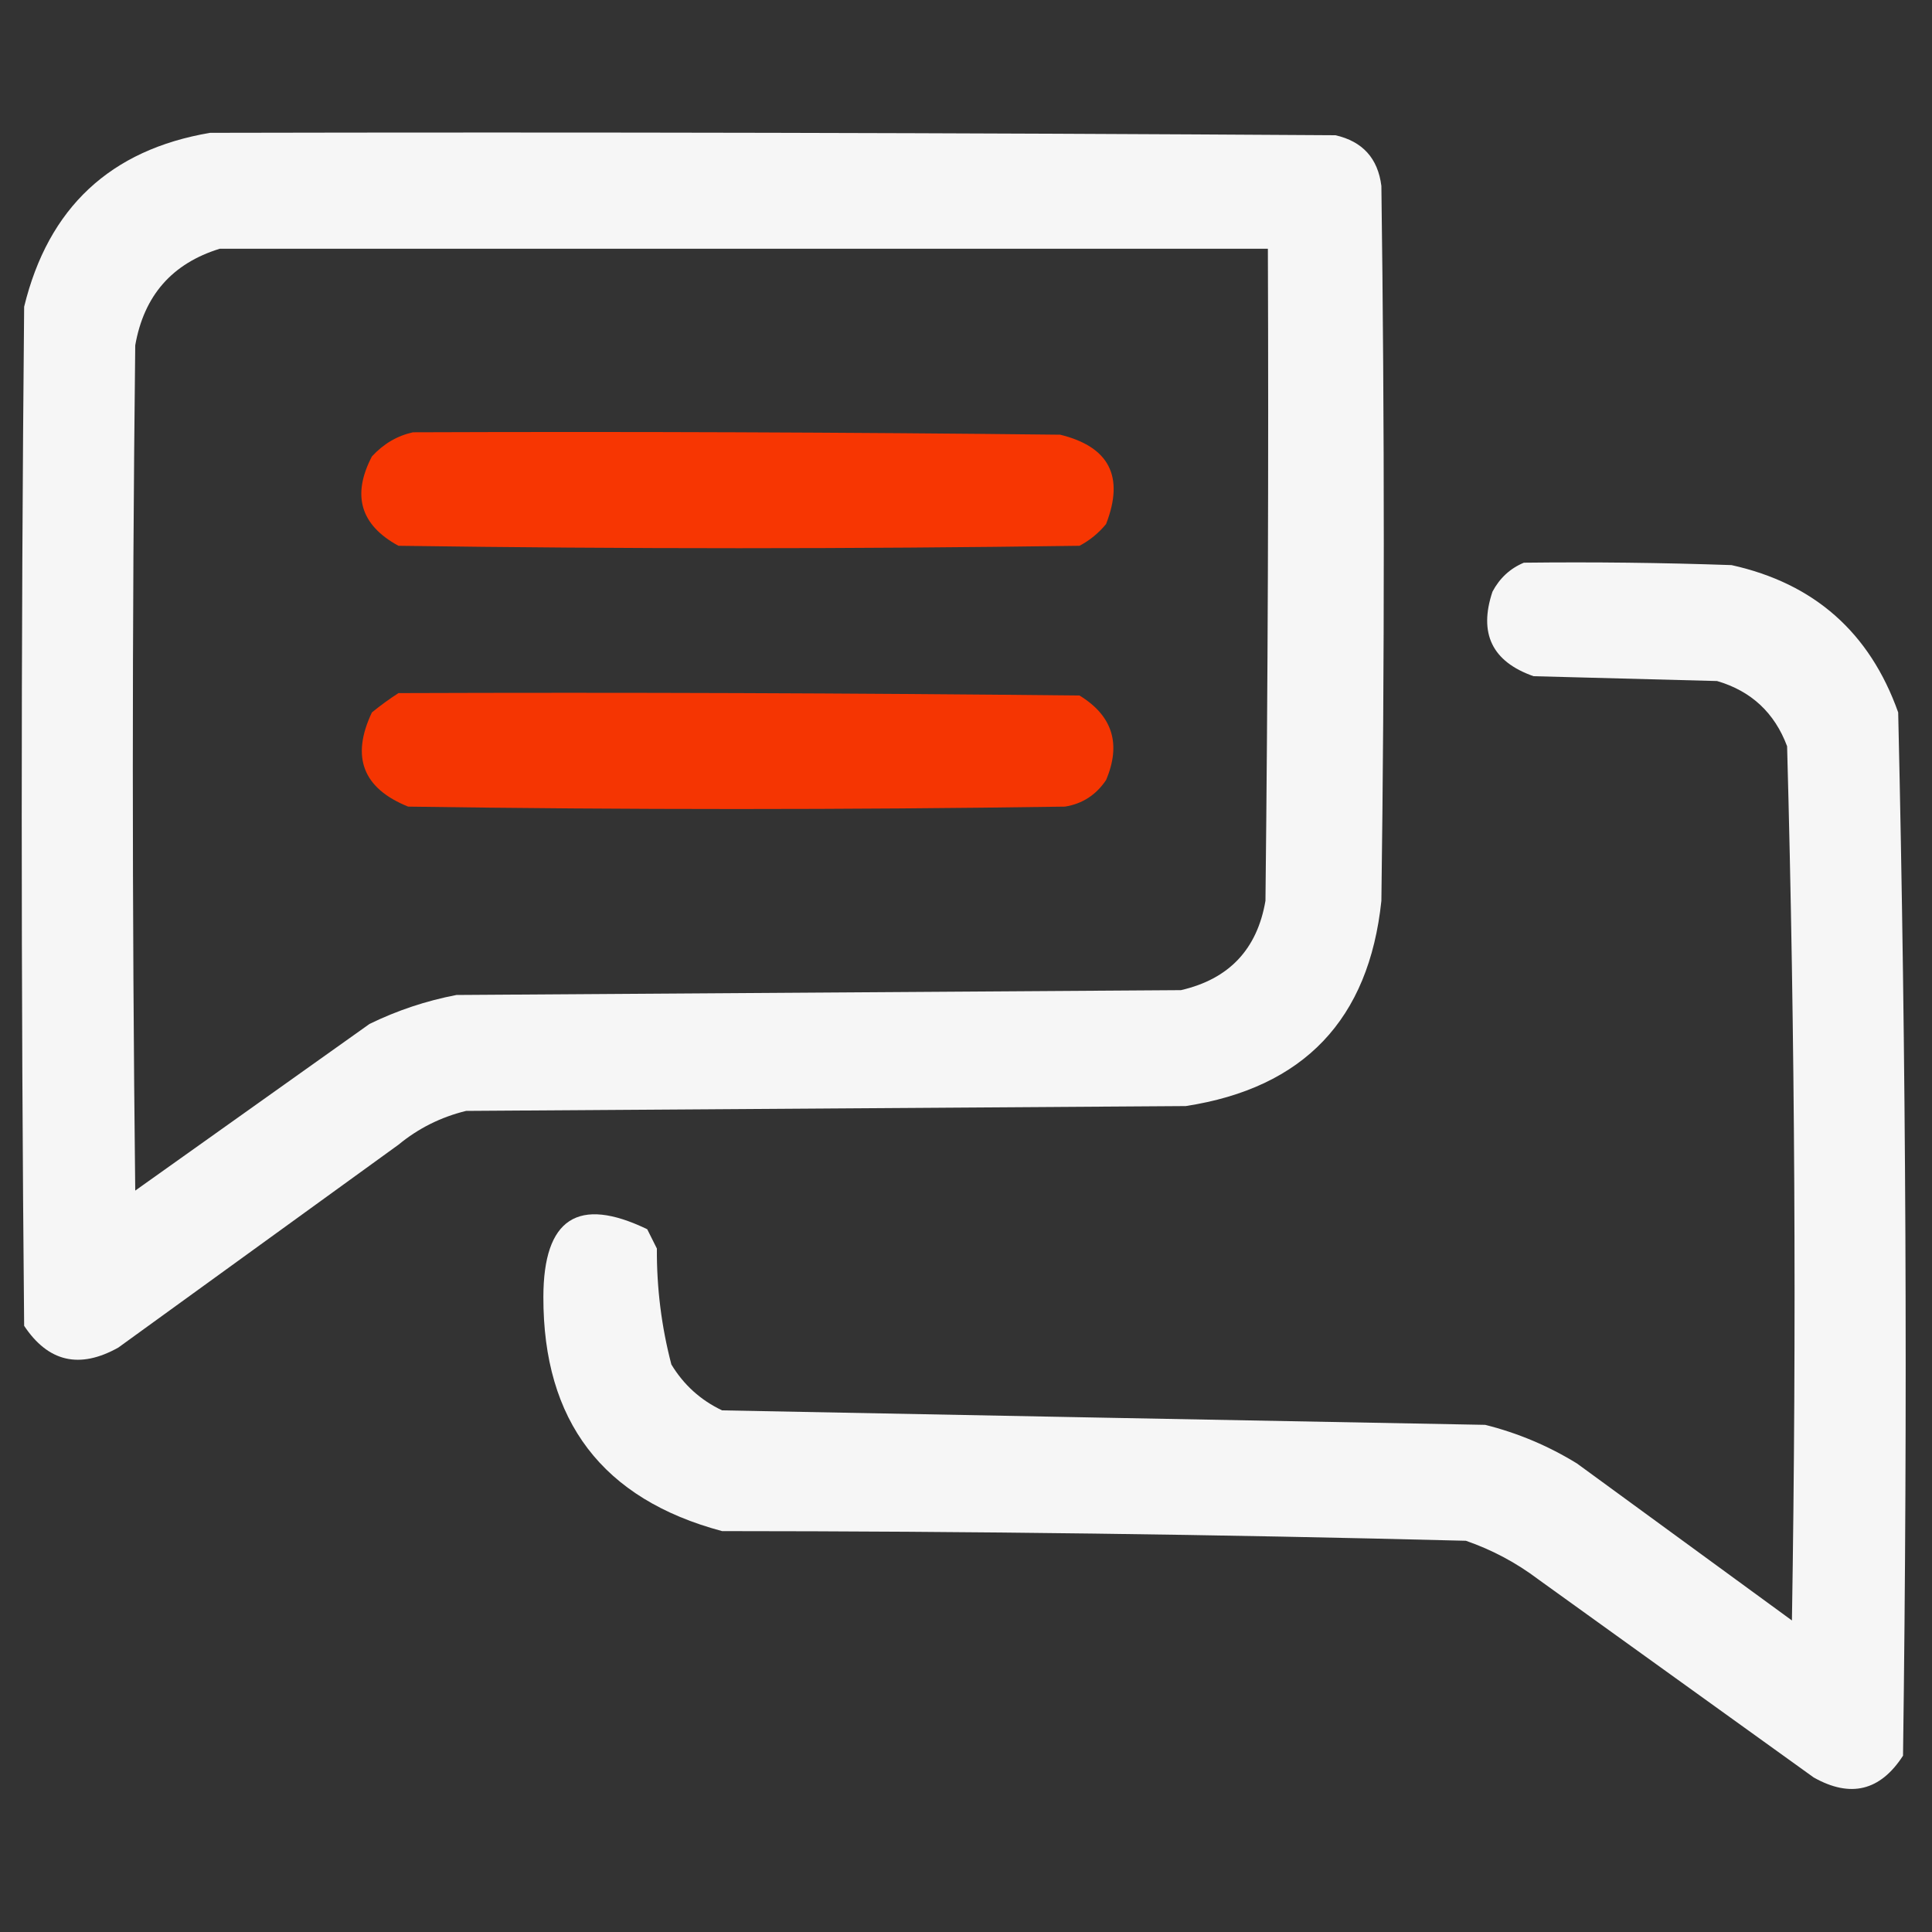
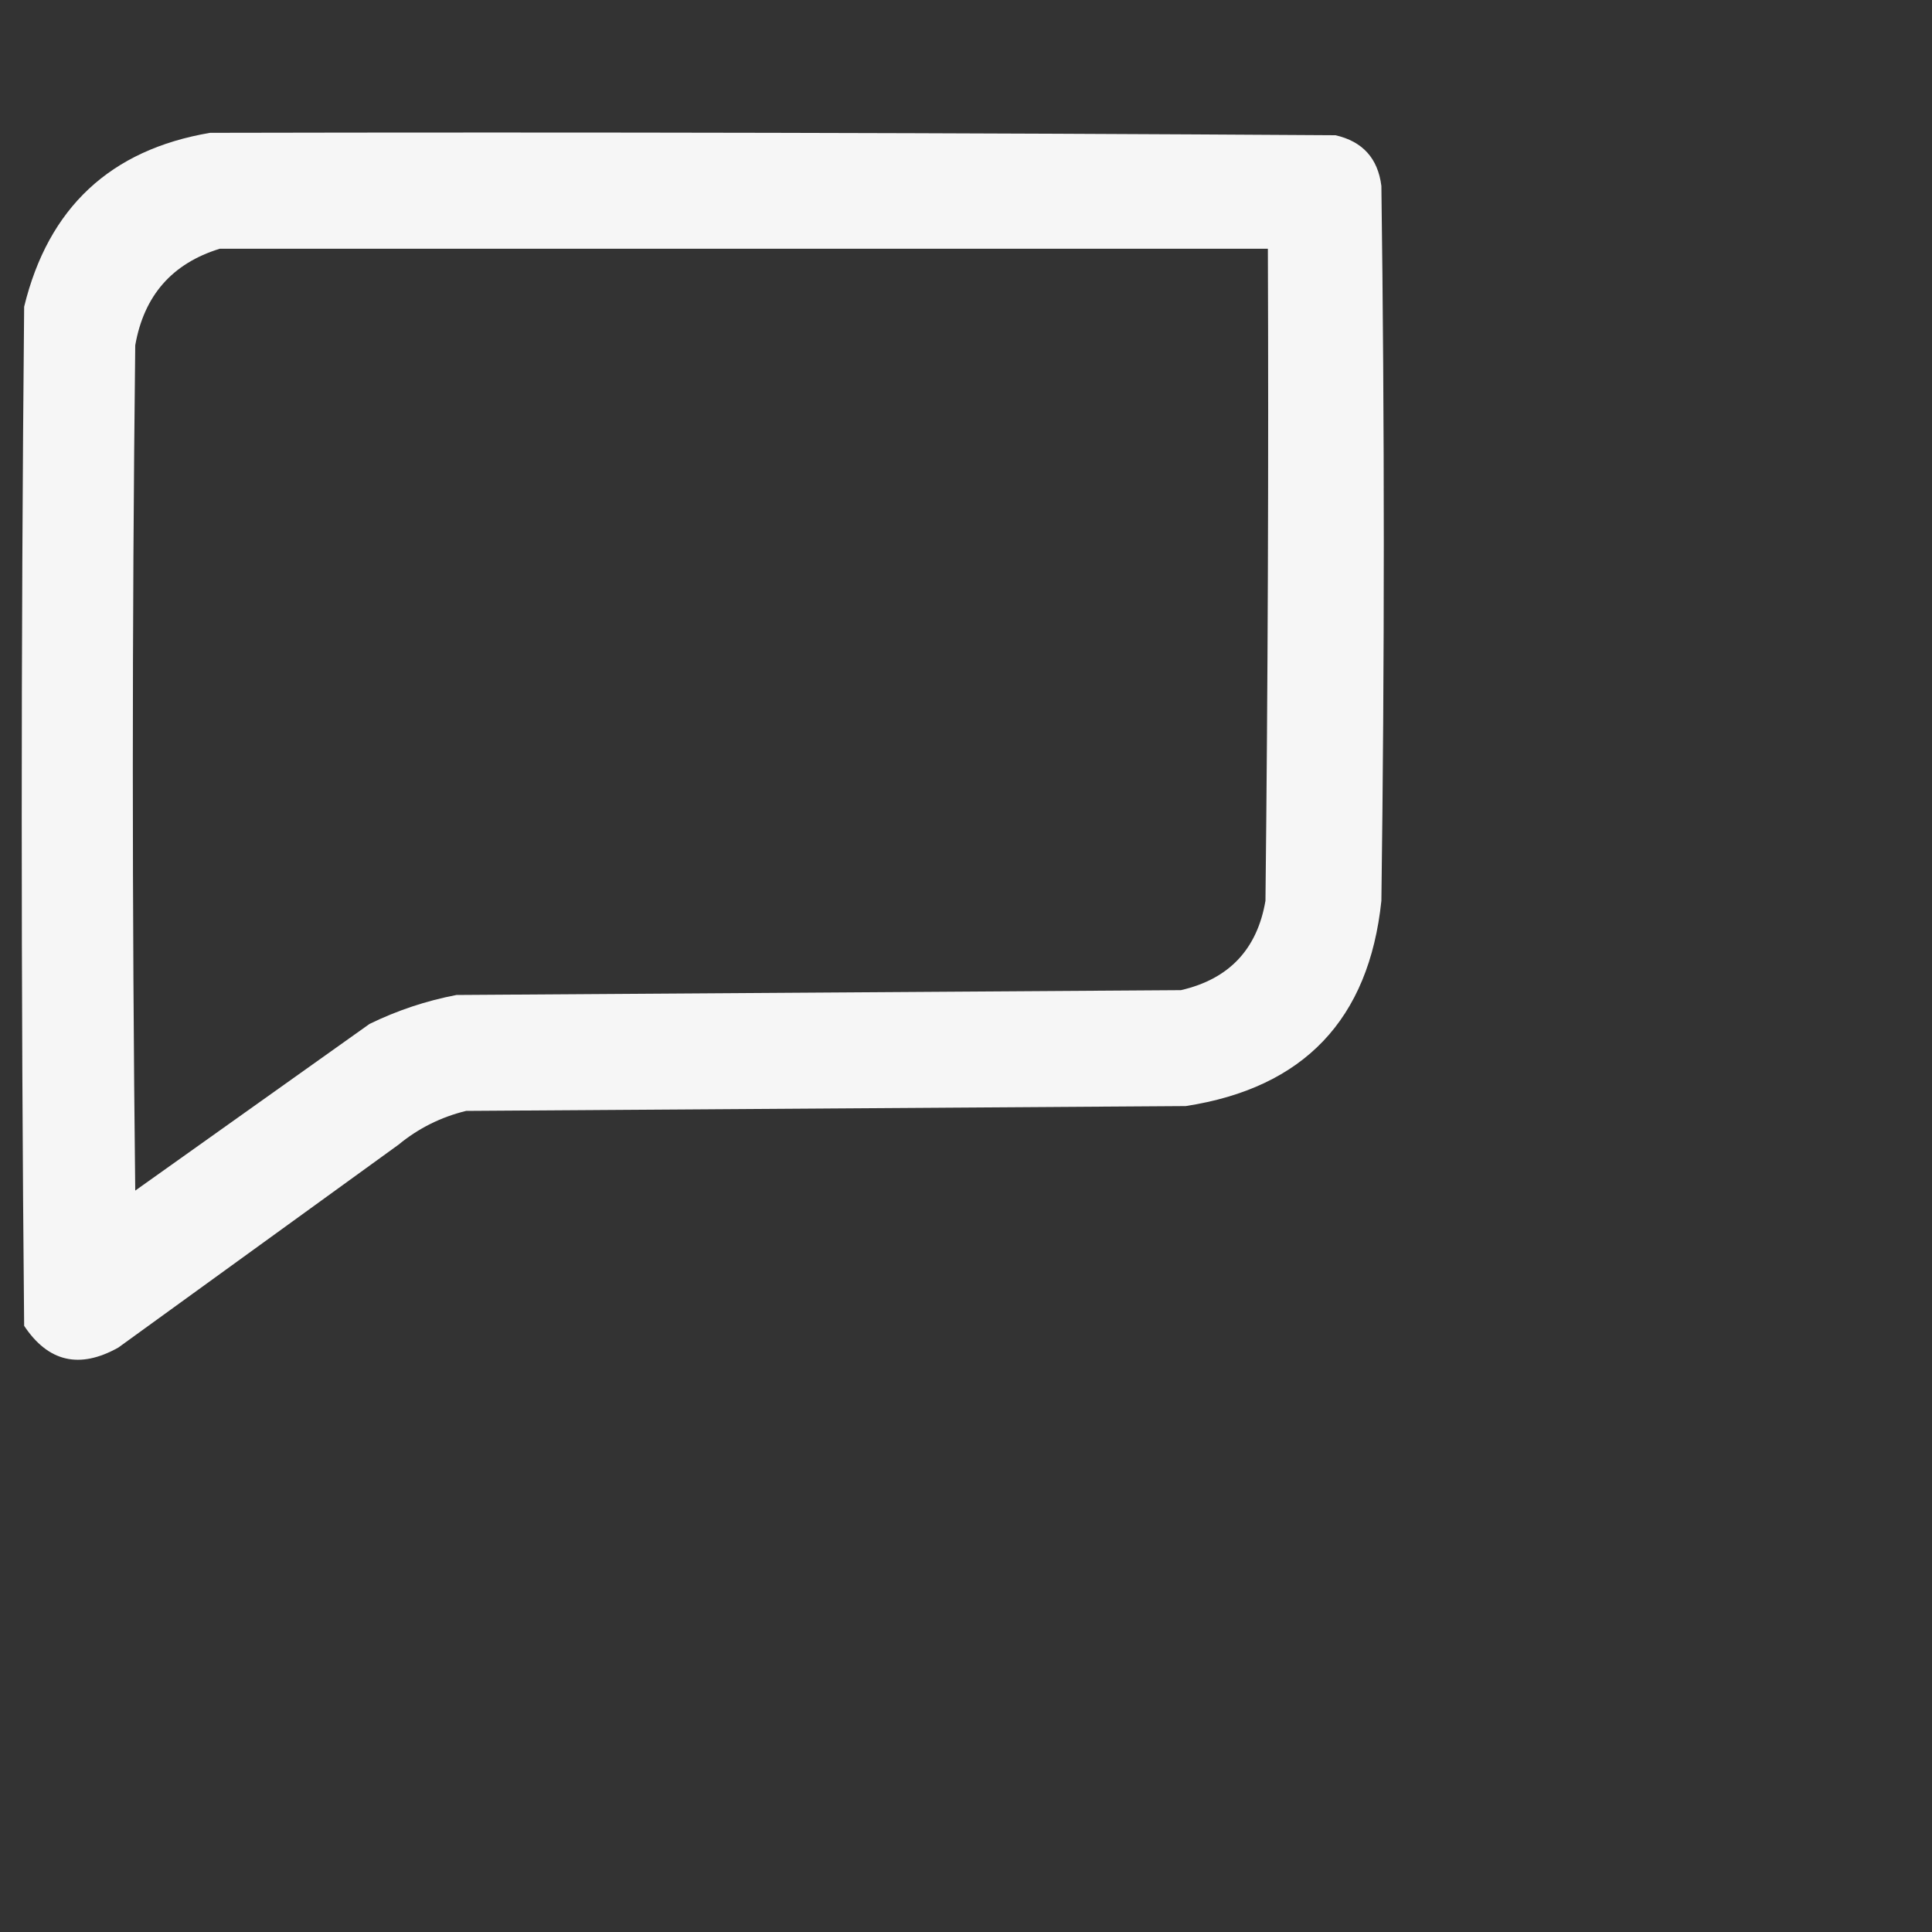
<svg xmlns="http://www.w3.org/2000/svg" version="1.1" width="400px" height="400px" style="shape-rendering:geometricPrecision; text-rendering:geometricPrecision; image-rendering:optimizeQuality; fill-rule:evenodd; clip-rule:evenodd">
  <rect width="100%" height="100%" fill="#333333" stroke="none" />
  <g>
    <path style="opacity:1" fill="#f6f6f6" d="M 43.5,27.5 C 121.167,27.333 198.834,27.5 276.5,28C 282.118,29.285 285.285,32.785 286,38.5C 286.667,87.833 286.667,137.167 286,186.5C 283.429,211.071 269.929,225.238 245.5,229C 195.833,229.333 146.167,229.667 96.5,230C 91.275,231.279 86.609,233.612 82.5,237C 63.167,251 43.833,265 24.5,279C 16.479,283.49 9.979,281.99 5,274.5C 4.333,204.167 4.333,133.833 5,63.5C 9.997,42.999 22.831,30.999 43.5,27.5 Z M 45.5,51.5 C 117.833,51.5 190.167,51.5 262.5,51.5C 262.667,96.501 262.5,141.501 262,186.5C 260.287,196.547 254.453,202.714 244.5,205C 194.5,205.333 144.5,205.667 94.5,206C 88.232,207.201 82.232,209.201 76.5,212C 60.333,223.5 44.167,235 28,246.5C 27.333,188.167 27.333,129.833 28,71.5C 29.799,61.207 35.632,54.54 45.5,51.5 Z" />
  </g>
  <g>
-     <path style="opacity:0.963" fill="#fe3601" d="M 85.5,89.5 C 130.168,89.333 174.835,89.5 219.5,90C 229.662,92.49 232.829,98.657 229,108.5C 227.457,110.378 225.624,111.878 223.5,113C 176.5,113.667 129.5,113.667 82.5,113C 74.631,108.721 72.798,102.554 77,94.5C 79.398,91.892 82.231,90.225 85.5,89.5 Z" />
-   </g>
+     </g>
  <g>
-     <path style="opacity:1" fill="#f6f6f6" d="M 315.5,116.5 C 329.837,116.333 344.171,116.5 358.5,117C 375.625,120.791 387.125,130.958 393,147.5C 394.654,219.456 394.987,291.456 394,363.5C 389.283,370.796 383.116,372.296 375.5,368C 356.5,354.333 337.5,340.667 318.5,327C 313.945,323.555 308.945,320.888 303.5,319C 252.212,317.685 200.879,317.018 149.5,317C 124.766,310.389 112.432,294.222 112.5,268.5C 112.526,252.255 119.692,247.588 134,254.5C 134.667,255.833 135.333,257.167 136,258.5C 135.949,266.657 136.949,274.657 139,282.5C 141.552,286.719 145.052,289.886 149.5,292C 202.133,293.023 254.8,294.023 307.5,295C 314.263,296.697 320.597,299.364 326.5,303C 341.333,313.833 356.167,324.667 371,335.5C 371.977,275.135 371.644,214.802 370,154.5C 367.406,147.572 362.573,143.072 355.5,141C 342.833,140.667 330.167,140.333 317.5,140C 308.938,136.992 306.105,131.159 309,122.5C 310.494,119.686 312.66,117.686 315.5,116.5 Z" />
-   </g>
+     </g>
  <g>
-     <path style="opacity:0.953" fill="#fe3601" d="M 82.5,143.5 C 129.501,143.333 176.501,143.5 223.5,144C 230.339,148.185 232.172,154.018 229,161.5C 226.924,164.588 224.091,166.421 220.5,167C 175.167,167.667 129.833,167.667 84.5,167C 75.126,163.218 72.626,156.718 77,147.5C 78.812,146.023 80.645,144.69 82.5,143.5 Z" />
-   </g>
+     </g>
</svg>